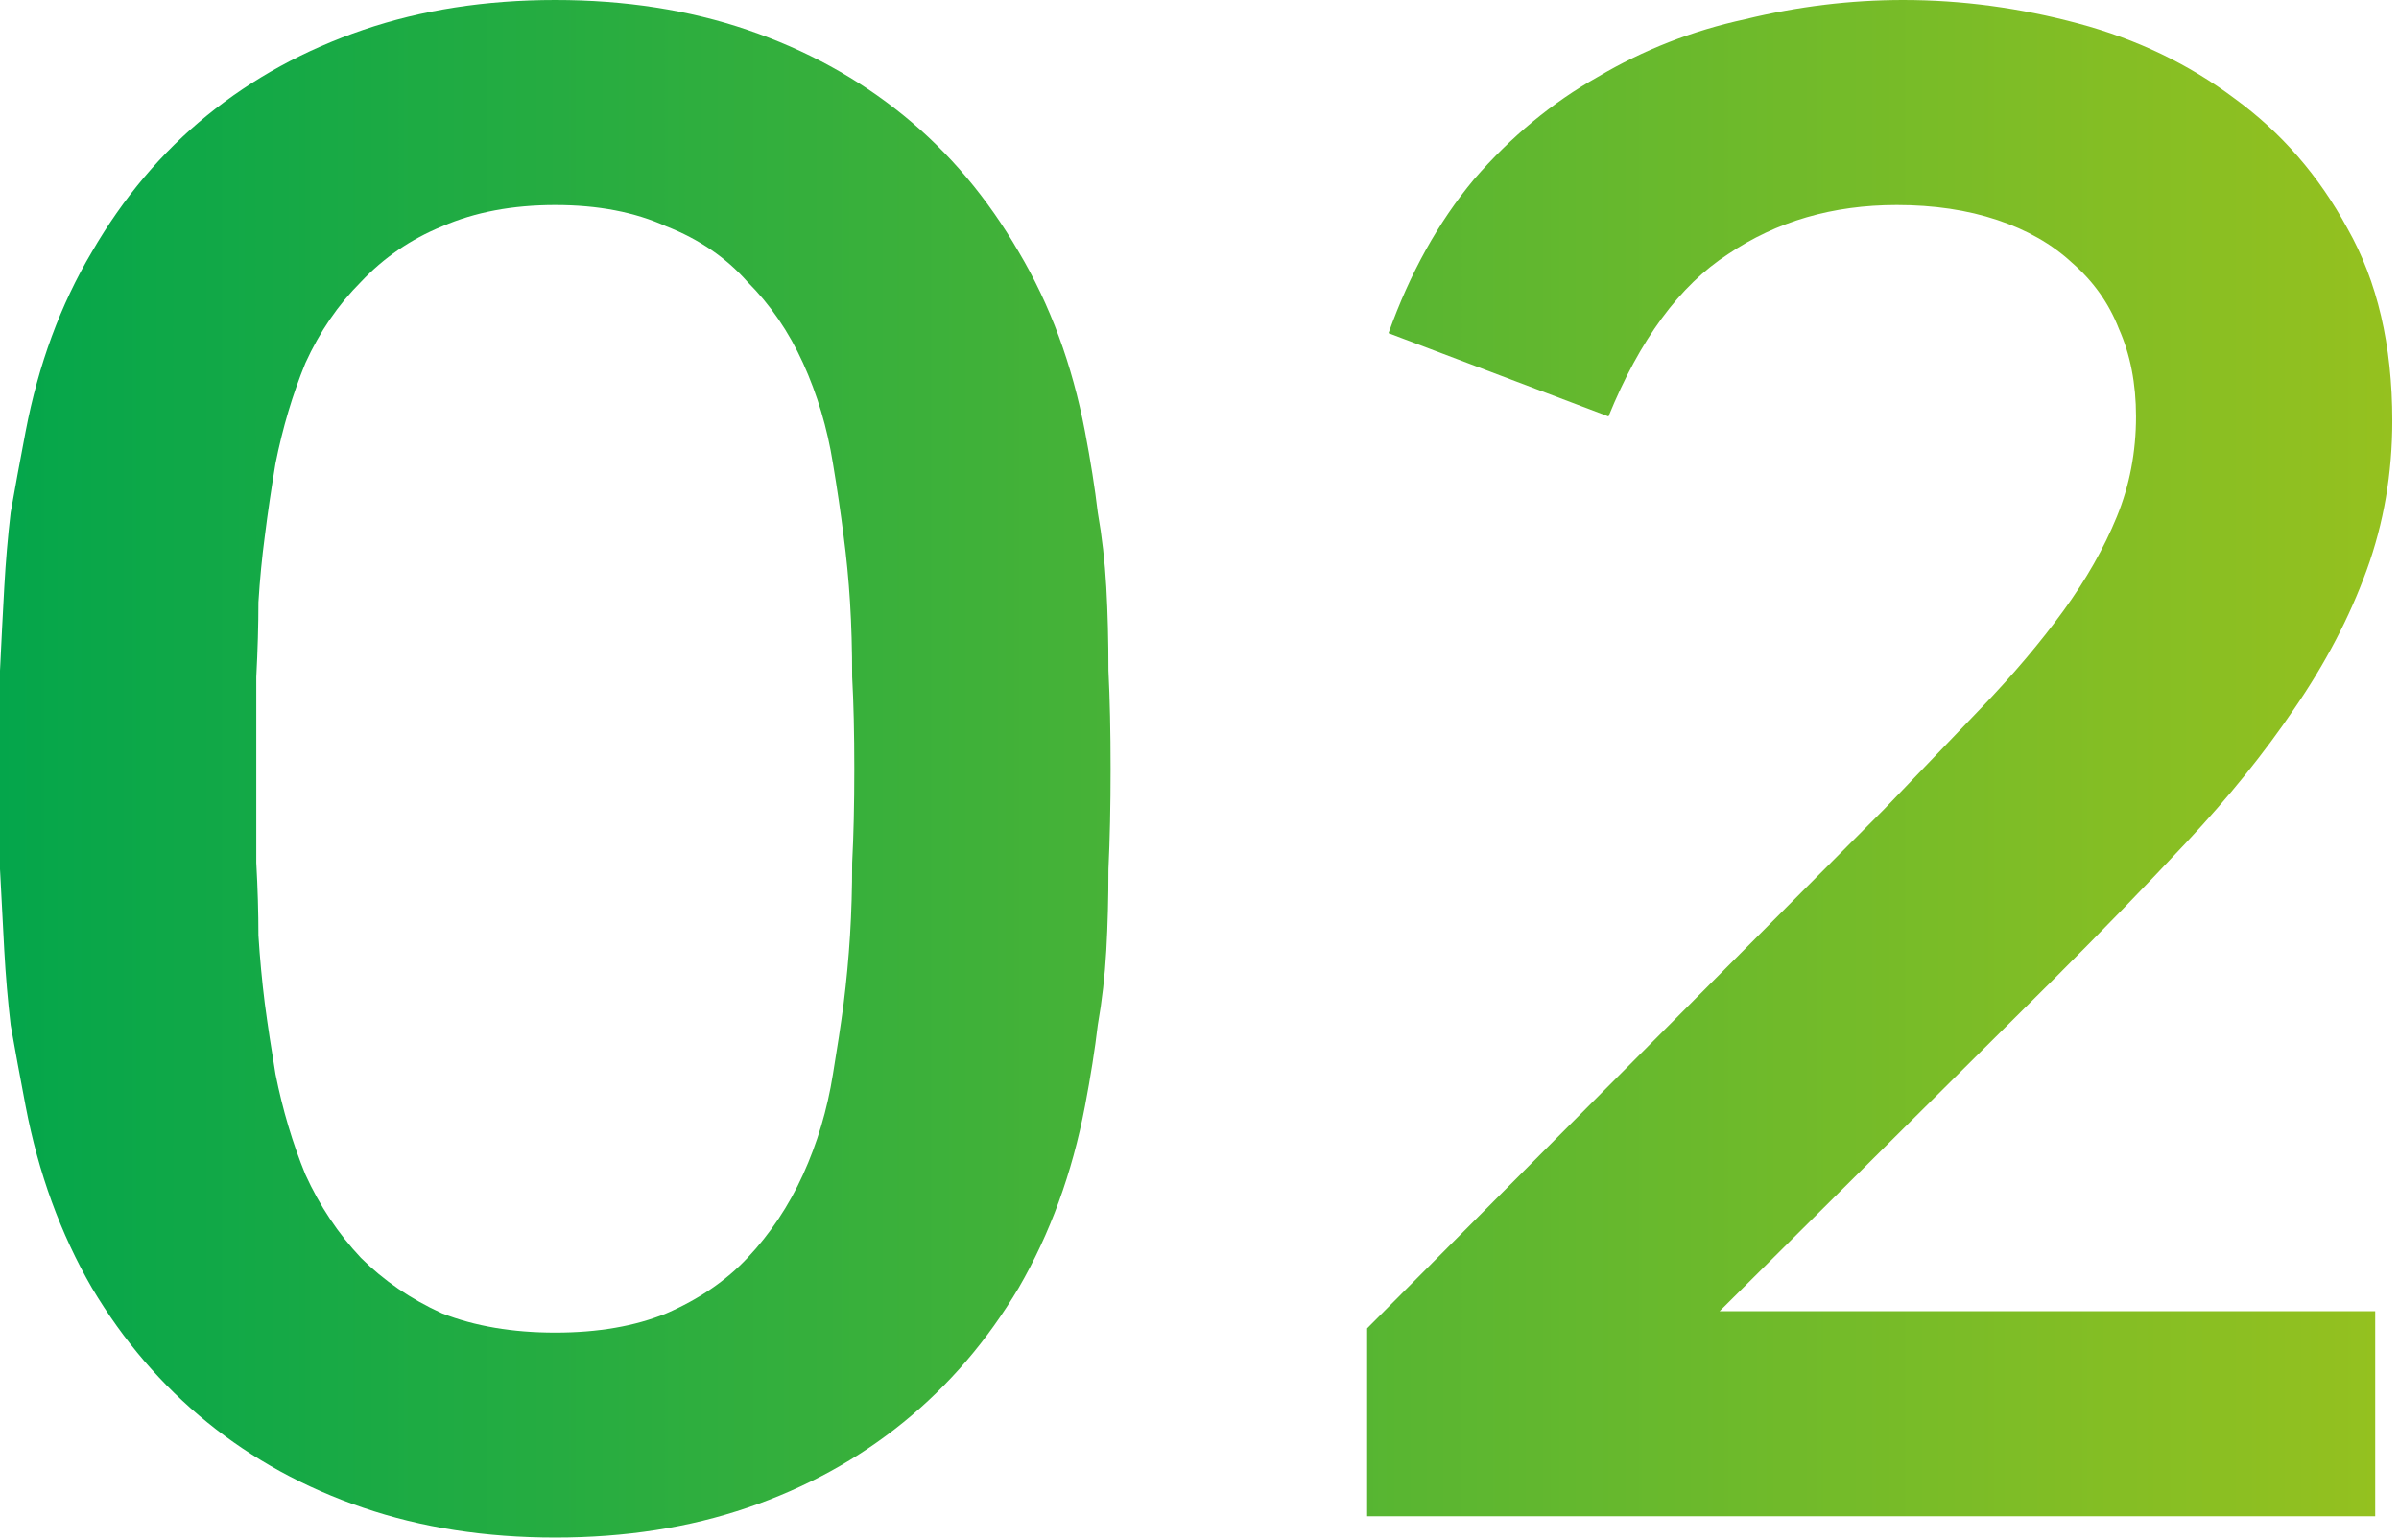
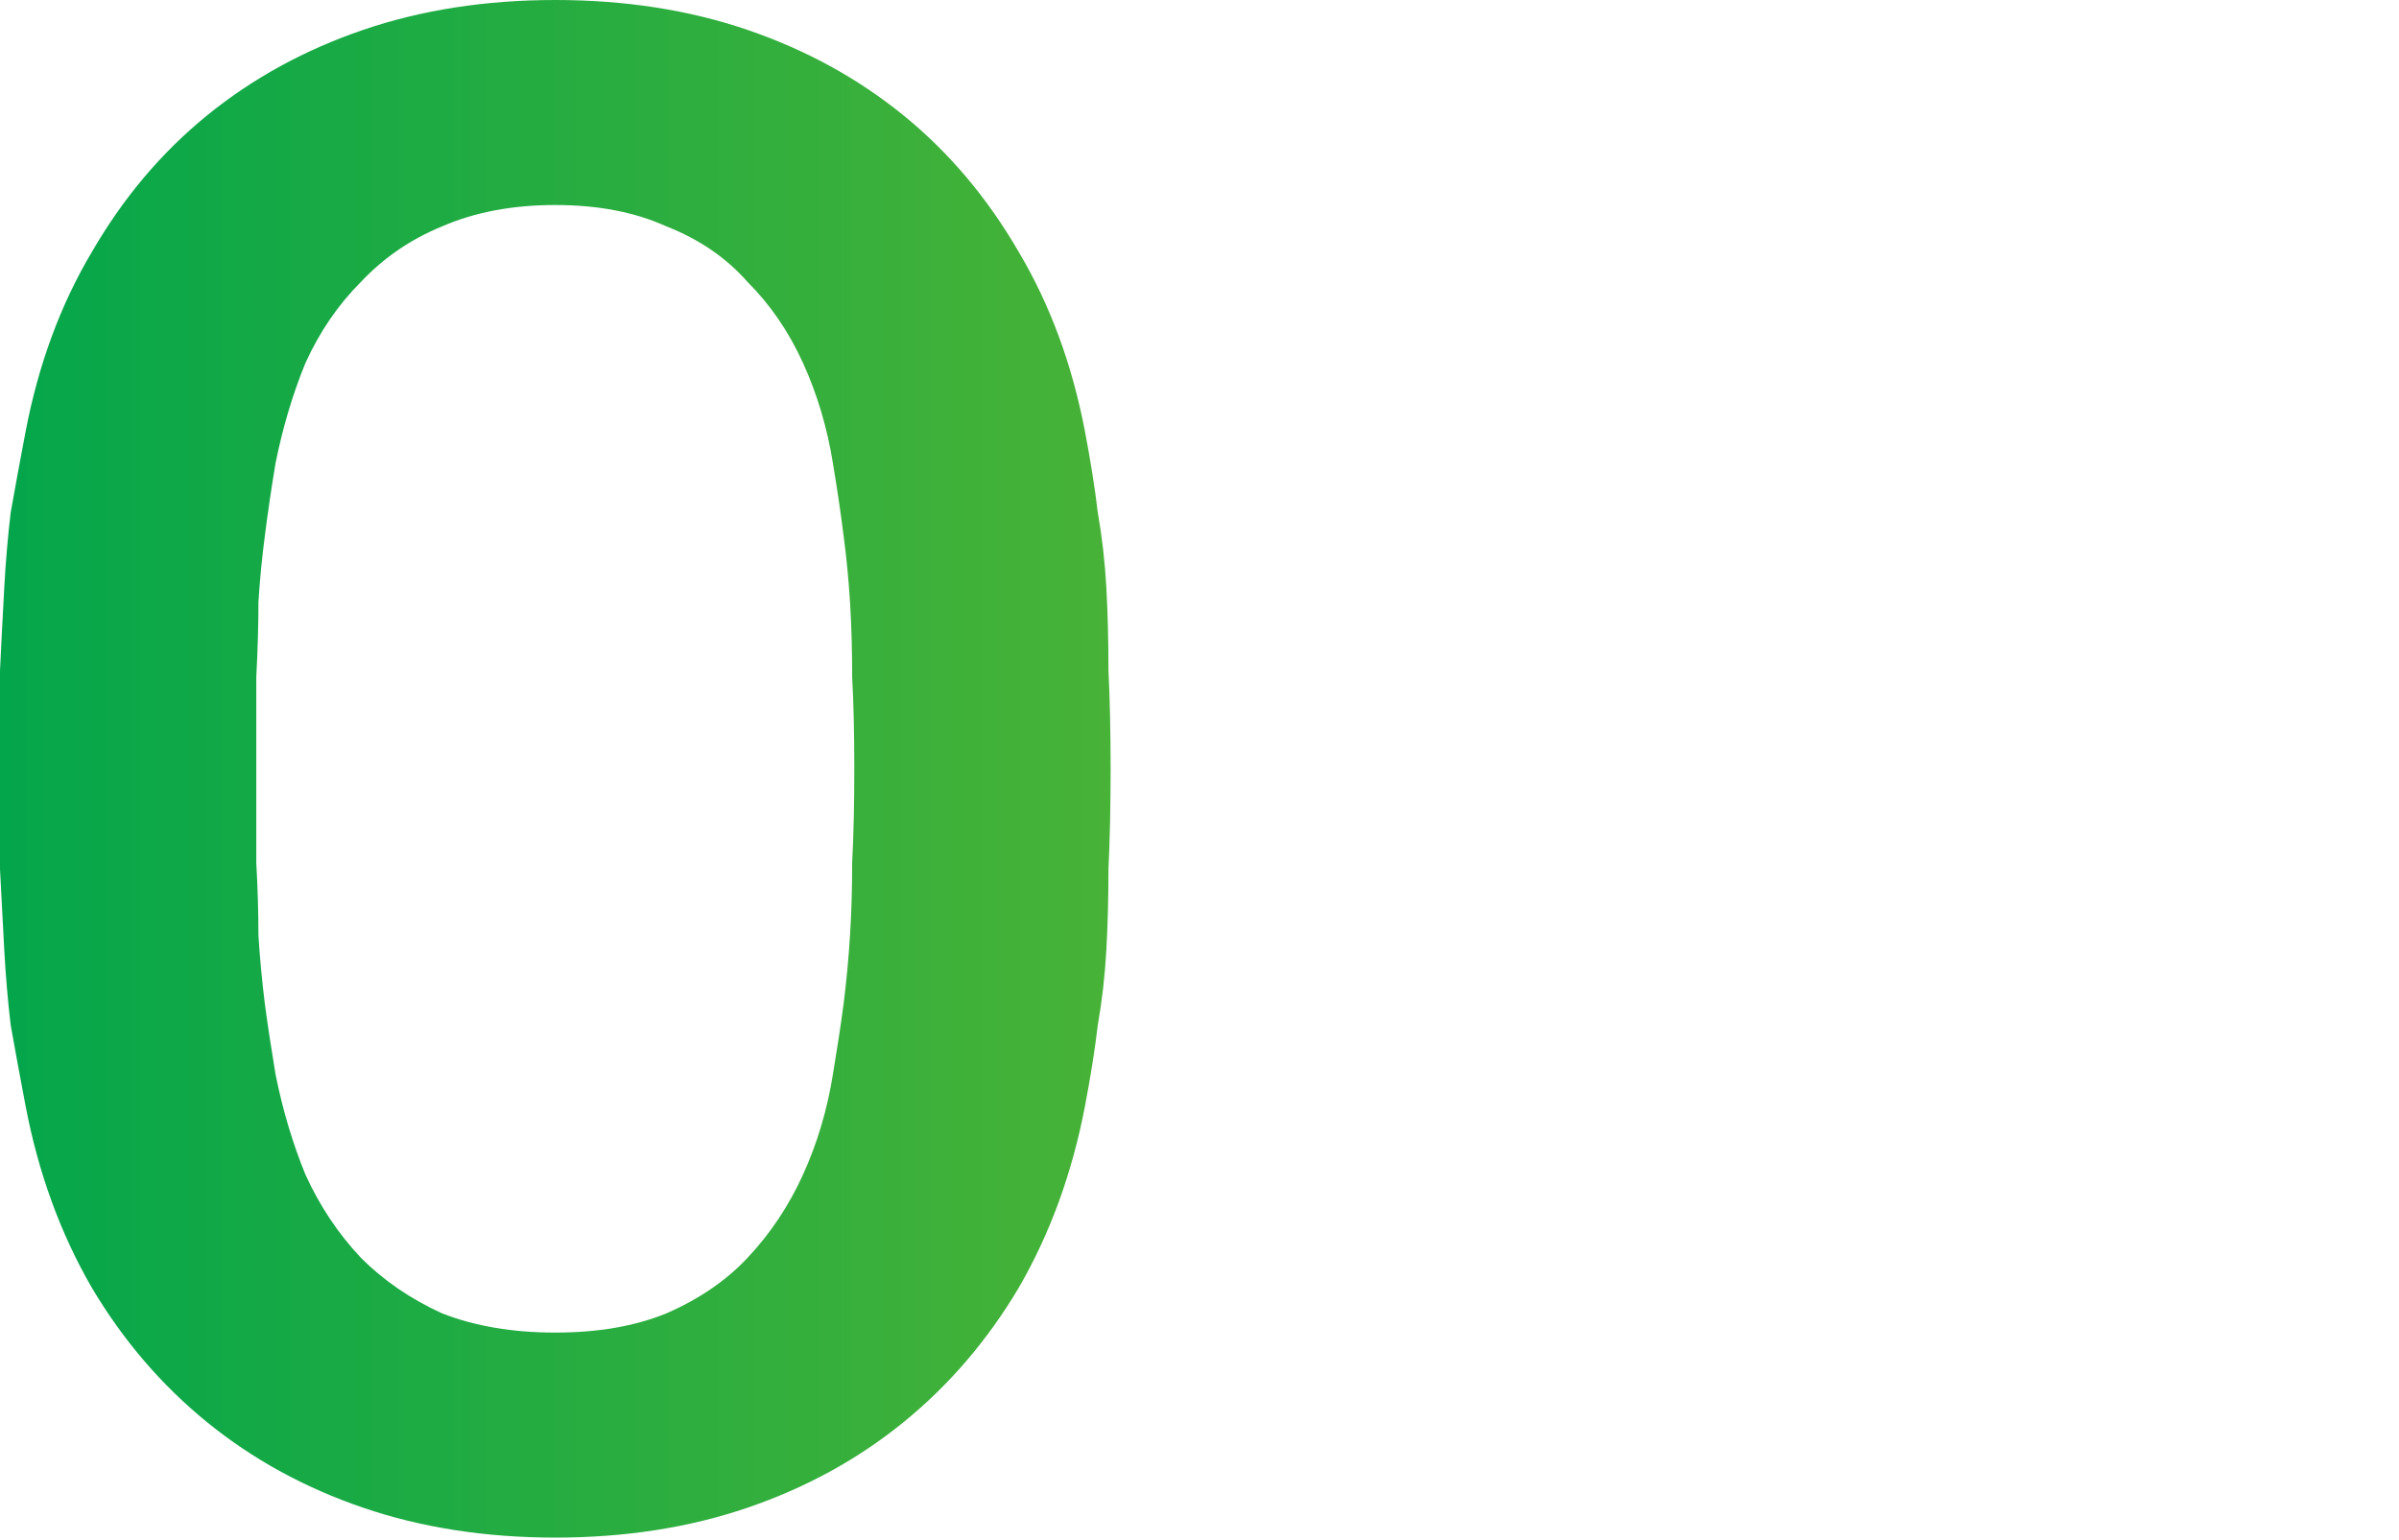
<svg xmlns="http://www.w3.org/2000/svg" width="257" height="165" viewBox="0 0 257 165" fill="none">
  <path d="M116.23 118.518C114.858 125.687 112.493 132.17 109.138 137.966C105.782 143.61 101.663 148.415 96.782 152.381C91.901 156.347 86.334 159.397 80.08 161.533C73.826 163.668 66.962 164.736 59.488 164.736C52.014 164.736 45.15 163.668 38.896 161.533C32.642 159.397 27.075 156.347 22.194 152.381C17.312 148.415 13.194 143.61 9.838 137.966C6.483 132.17 4.118 125.687 2.746 118.518C2.135 115.315 1.602 112.417 1.144 109.824C0.839 107.231 0.61 104.562 0.458 101.816C0.305 99.07 0.153 96.172 0 93.122C0 89.918 0 86.334 0 82.368C0 78.402 0 74.894 0 71.843C0.153 68.64 0.305 65.666 0.458 62.92C0.61 60.174 0.839 57.505 1.144 54.912C1.602 52.319 2.135 49.421 2.746 46.218C4.118 39.048 6.483 32.642 9.838 26.998C13.194 21.202 17.312 16.321 22.194 12.355C27.075 8.389 32.642 5.339 38.896 3.203C45.15 1.068 52.014 0 59.488 0C66.962 0 73.826 1.068 80.08 3.203C86.334 5.339 91.901 8.389 96.782 12.355C101.663 16.321 105.782 21.202 109.138 26.998C112.493 32.642 114.858 39.048 116.23 46.218C116.841 49.421 117.298 52.319 117.603 54.912C118.061 57.505 118.366 60.174 118.518 62.92C118.671 65.666 118.747 68.64 118.747 71.843C118.9 74.894 118.976 78.402 118.976 82.368C118.976 86.334 118.9 89.918 118.747 93.122C118.747 96.172 118.671 99.07 118.518 101.816C118.366 104.562 118.061 107.231 117.603 109.824C117.298 112.417 116.841 115.315 116.23 118.518ZM59.488 142.771C64.064 142.771 68.03 142.085 71.386 140.712C74.894 139.187 77.792 137.204 80.08 134.763C82.52 132.17 84.504 129.196 86.029 125.84C87.554 122.484 88.622 118.9 89.232 115.086C89.69 112.341 90.071 109.824 90.376 107.536C90.681 105.095 90.91 102.655 91.062 100.214C91.215 97.774 91.291 95.181 91.291 92.435C91.444 89.537 91.52 86.181 91.52 82.368C91.52 78.555 91.444 75.275 91.291 72.53C91.291 69.632 91.215 66.962 91.062 64.522C90.91 62.081 90.681 59.717 90.376 57.429C90.071 54.988 89.69 52.395 89.232 49.65C88.622 45.836 87.554 42.252 86.029 38.896C84.504 35.54 82.52 32.642 80.08 30.202C77.792 27.608 74.894 25.626 71.386 24.253C68.03 22.727 64.064 21.965 59.488 21.965C54.912 21.965 50.87 22.727 47.362 24.253C44.006 25.626 41.108 27.608 38.667 30.202C36.227 32.642 34.244 35.54 32.718 38.896C31.346 42.252 30.278 45.836 29.515 49.65C29.058 52.395 28.676 54.988 28.371 57.429C28.066 59.717 27.837 62.081 27.685 64.522C27.685 66.962 27.608 69.632 27.456 72.53C27.456 75.275 27.456 78.555 27.456 82.368C27.456 86.181 27.456 89.537 27.456 92.435C27.608 95.181 27.685 97.774 27.685 100.214C27.837 102.655 28.066 105.095 28.371 107.536C28.676 109.824 29.058 112.341 29.515 115.086C30.278 118.9 31.346 122.484 32.718 125.84C34.244 129.196 36.227 132.17 38.667 134.763C41.108 137.204 44.006 139.187 47.362 140.712C50.87 142.085 54.912 142.771 59.488 142.771Z" fill="url(#paint0_linear_1718_5038)" />
-   <path d="M254.452 162.448H146.459V142.314L201.828 86.715C205.642 82.749 209.15 79.088 212.353 75.733C215.709 72.225 218.607 68.793 221.048 65.437C223.488 62.081 225.395 58.725 226.768 55.37C228.14 52.014 228.827 48.429 228.827 44.616C228.827 41.108 228.217 37.981 226.996 35.235C225.929 32.49 224.251 30.125 221.963 28.142C219.827 26.16 217.158 24.634 213.955 23.566C210.752 22.499 207.167 21.965 203.201 21.965C196.337 21.965 190.312 23.719 185.126 27.227C179.94 30.583 175.669 36.379 172.313 44.616L148.747 35.693C151.035 29.286 154.086 23.795 157.899 19.219C161.865 14.643 166.288 10.982 171.169 8.237C176.05 5.339 181.313 3.279 186.956 2.059C192.6 0.686 198.244 0 203.888 0C210.142 0 216.395 0.839 222.649 2.517C228.903 4.195 234.471 6.864 239.352 10.525C244.385 14.186 248.427 18.838 251.478 24.482C254.681 30.125 256.283 36.989 256.283 45.074C256.283 50.717 255.368 56.056 253.537 61.09C251.707 66.123 249.114 71.081 245.758 75.962C242.555 80.69 238.742 85.419 234.318 90.147C229.895 94.876 225.166 99.757 220.132 104.79L184.211 140.483H254.452V162.448Z" fill="url(#paint1_linear_1718_5038)" />
  <defs>
    <linearGradient id="paint0_linear_1718_5038" x1="256.283" y1="82.368" x2="0" y2="82.368" gradientUnits="userSpaceOnUse">
      <stop stop-color="#95C11F" />
      <stop offset="1" stop-color="#04A64B" />
    </linearGradient>
    <linearGradient id="paint1_linear_1718_5038" x1="256.283" y1="82.368" x2="0" y2="82.368" gradientUnits="userSpaceOnUse">
      <stop stop-color="#95C11F" />
      <stop offset="1" stop-color="#04A64B" />
    </linearGradient>
  </defs>
</svg>